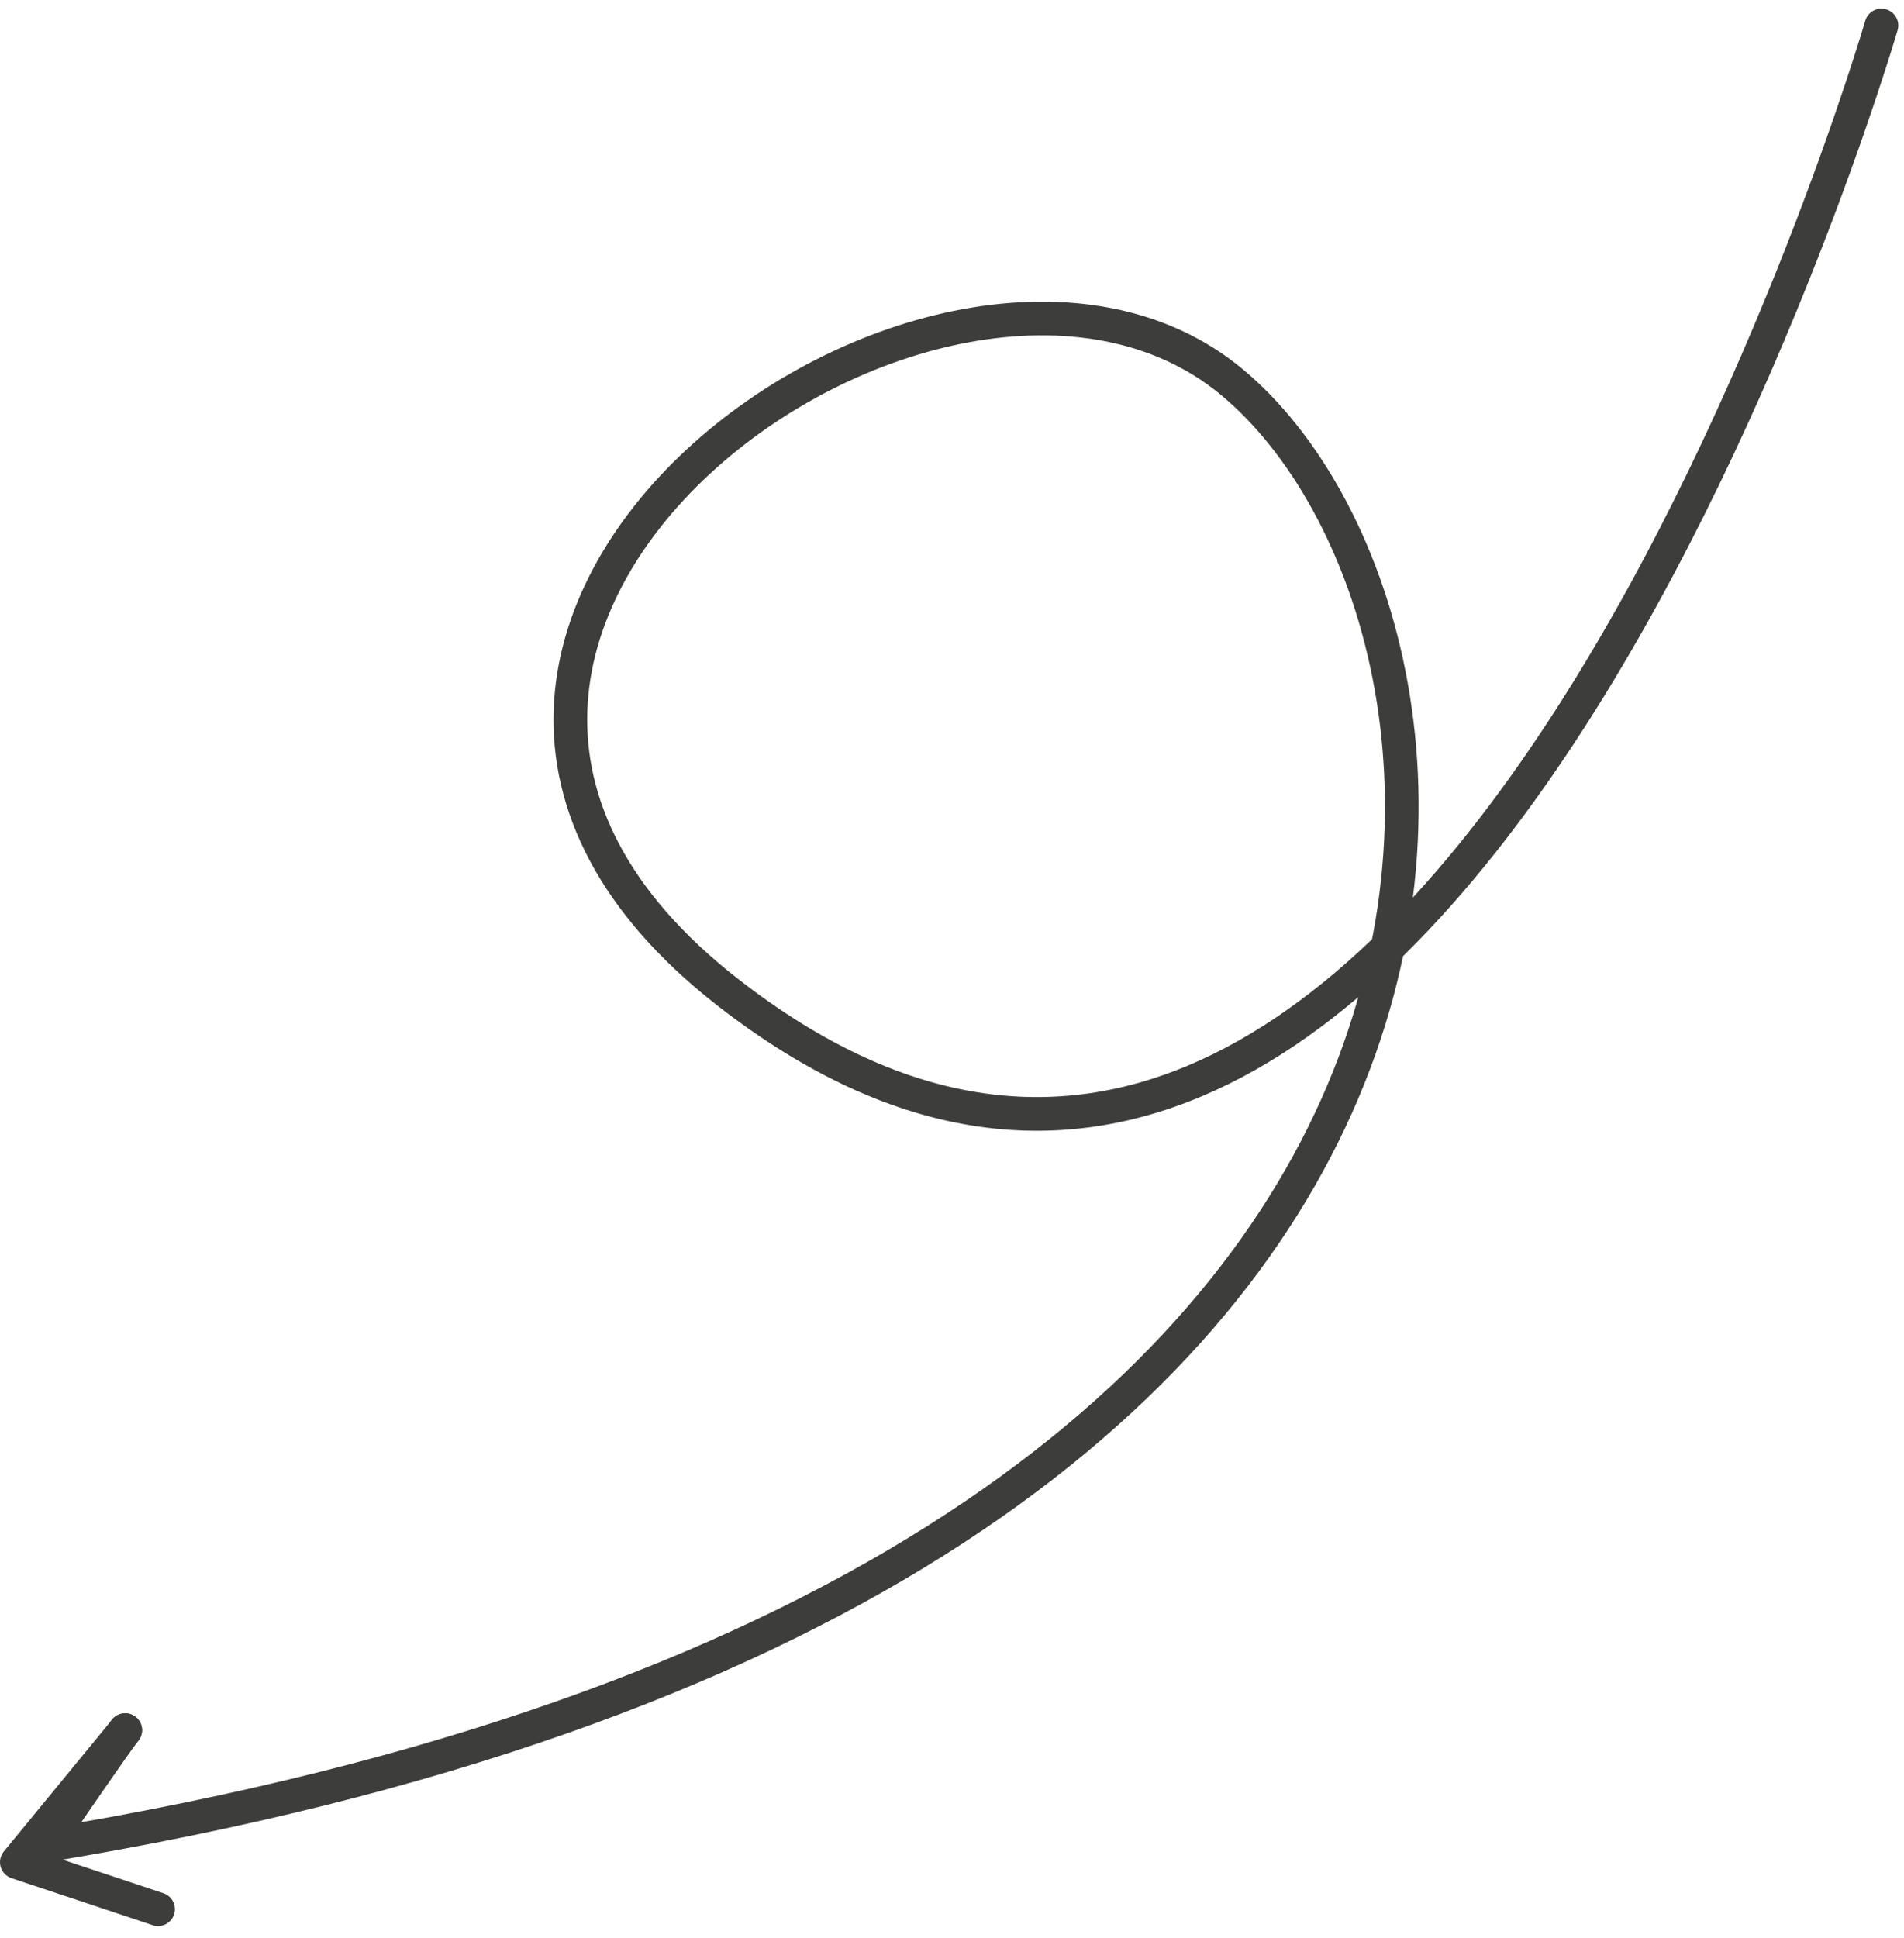
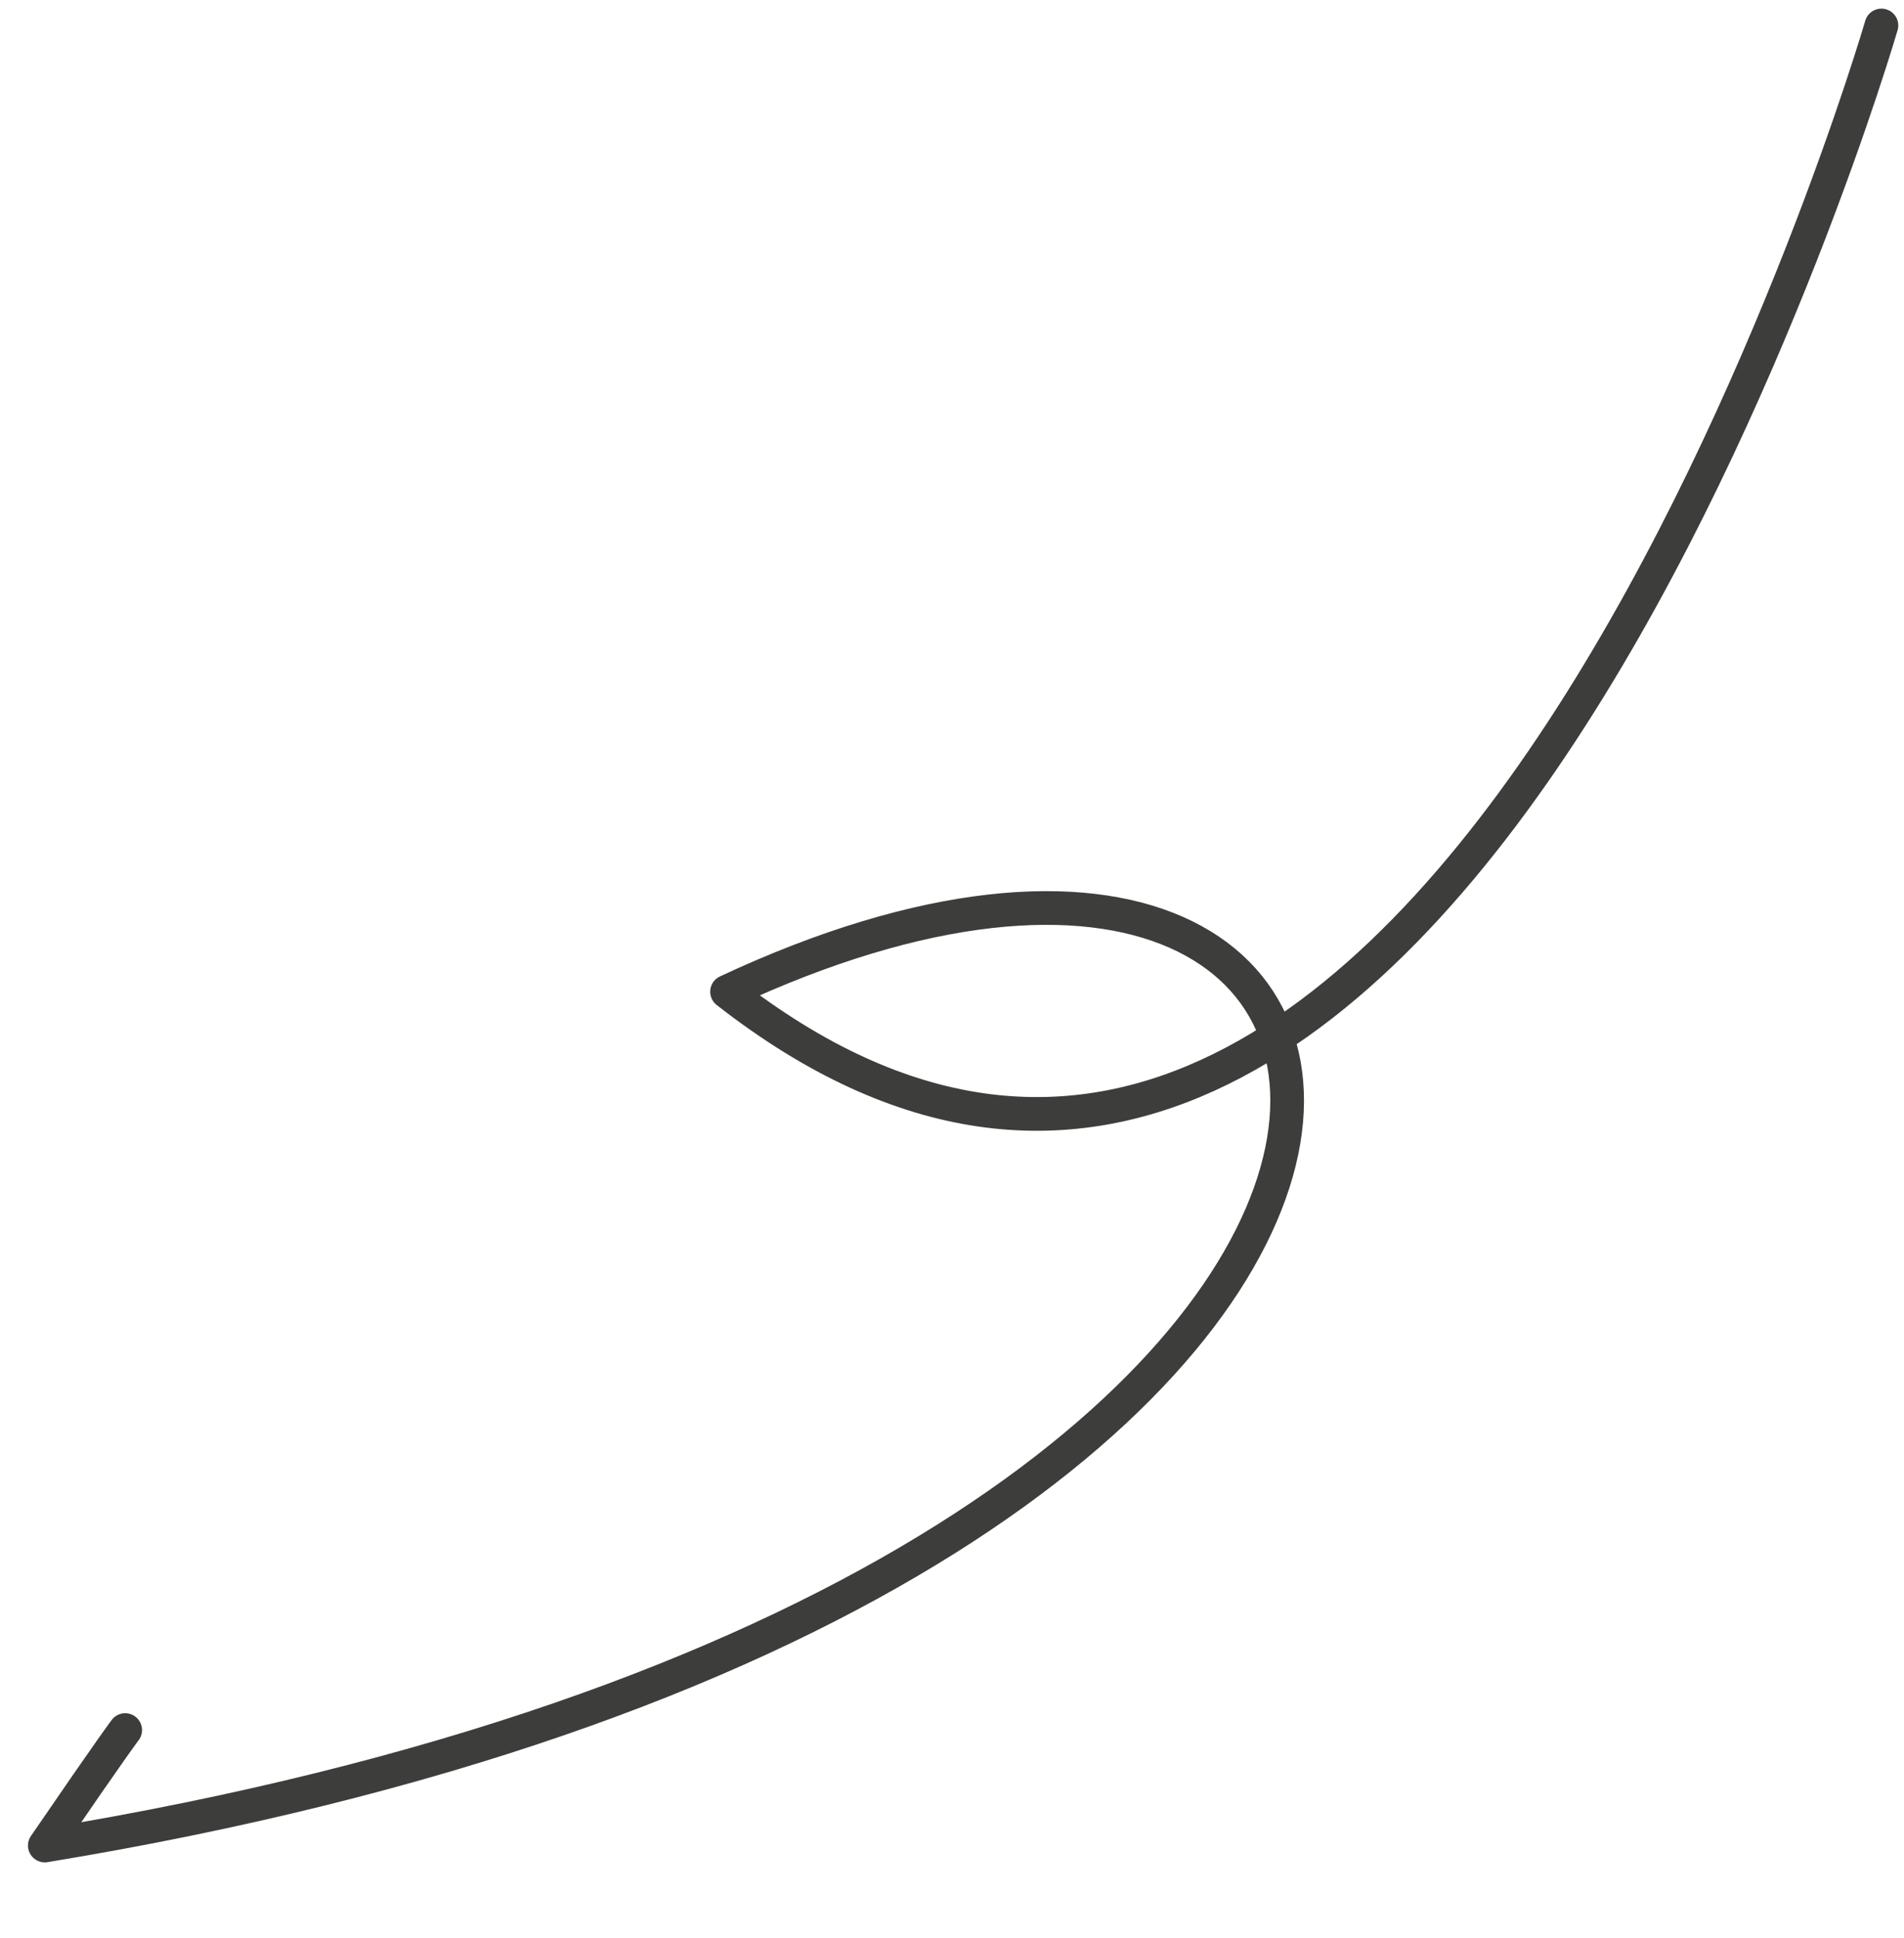
<svg xmlns="http://www.w3.org/2000/svg" width="113" height="115" viewBox="0 0 113 115" fill="none">
-   <path d="M111.66 1.512C111.66 1.512 85.37 91.842 43.15 58.842C15.73 37.412 56.01 8.482 73.1 22.662C90.19 36.842 96.08 94.142 2.66 109.502C6.88 103.342 7.43 102.652 7.43 102.652" stroke="#3D3D3C" stroke-width="2" stroke-miterlimit="10" stroke-linecap="round" stroke-linejoin="round" />
-   <path d="M7.431 102.66L1 110.49L9.38 113.28" stroke="#3D3D3C" stroke-width="2" stroke-miterlimit="10" stroke-linecap="round" stroke-linejoin="round" />
+   <path d="M111.66 1.512C111.66 1.512 85.37 91.842 43.15 58.842C90.19 36.842 96.08 94.142 2.66 109.502C6.88 103.342 7.43 102.652 7.43 102.652" stroke="#3D3D3C" stroke-width="2" stroke-miterlimit="10" stroke-linecap="round" stroke-linejoin="round" />
</svg>